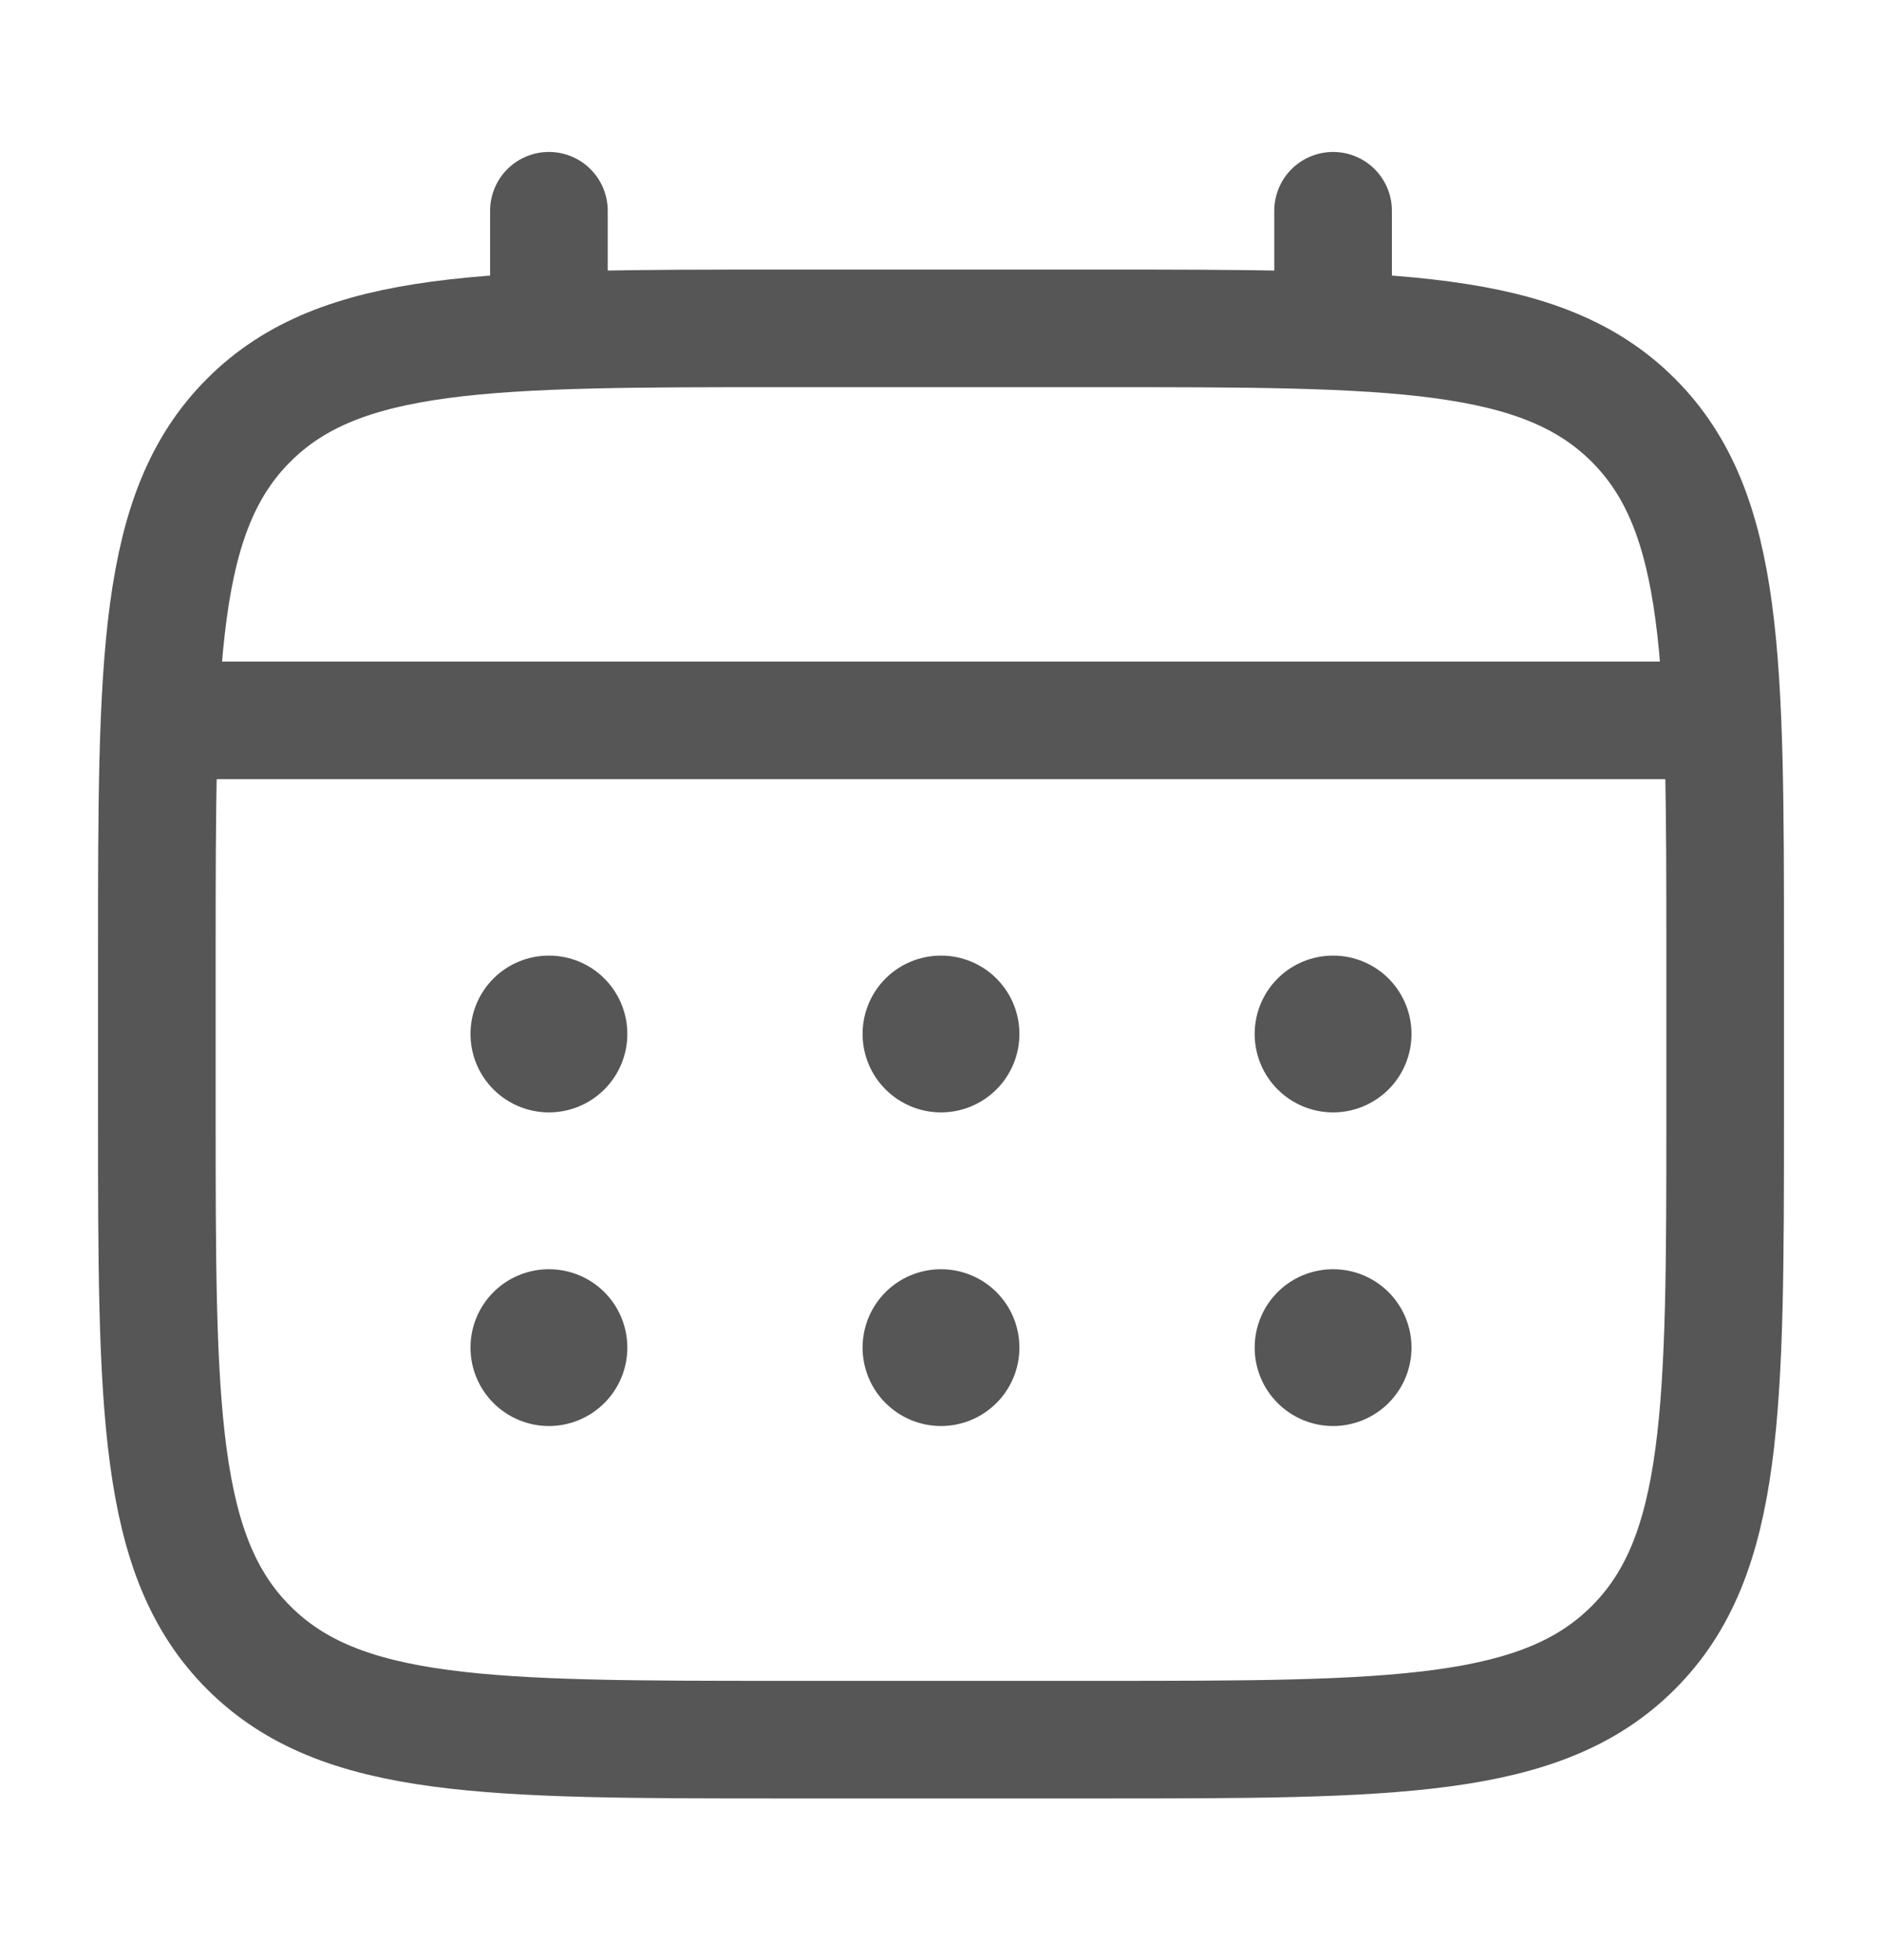
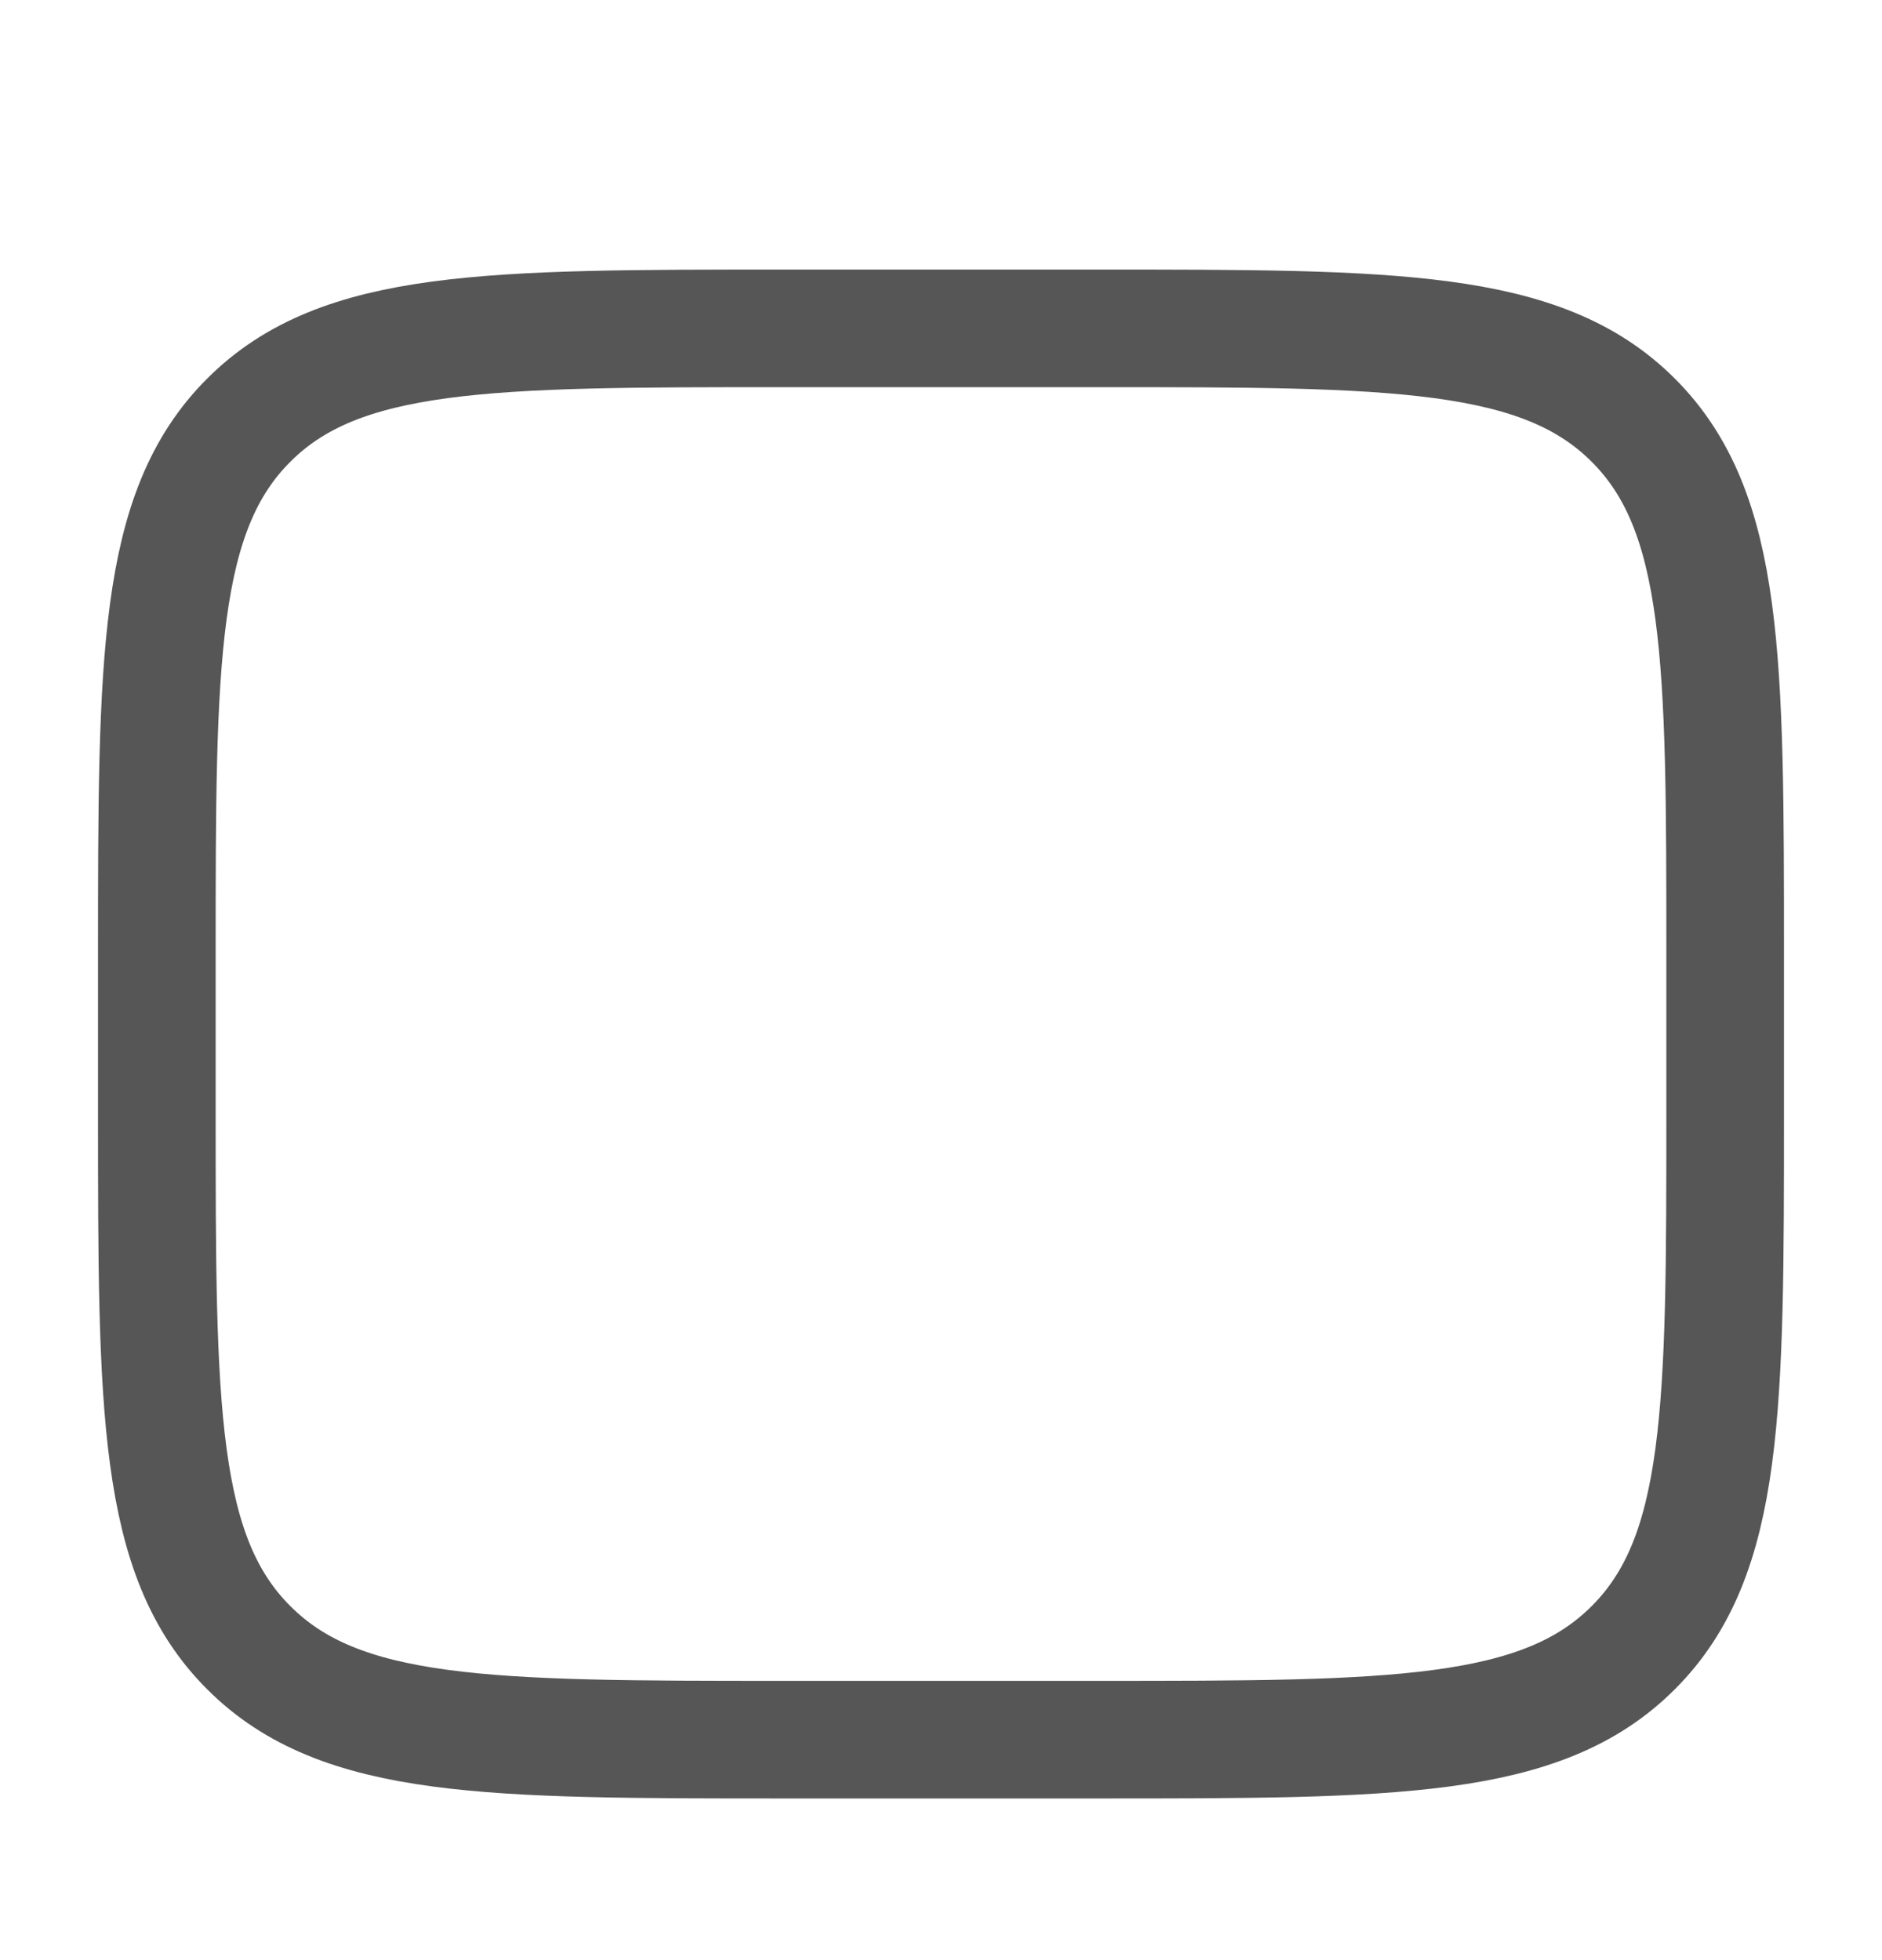
<svg xmlns="http://www.w3.org/2000/svg" width="24" height="25" viewBox="0 0 24 25" fill="none">
  <path d="M2 12.188C2 8.416 2 6.53 3.172 5.359C4.343 4.188 6.229 4.188 10 4.188H14C17.771 4.188 19.657 4.188 20.828 5.359C22 6.53 22 8.416 22 12.188V14.188C22 17.959 22 19.845 20.828 21.015C19.657 22.188 17.771 22.188 14 22.188H10C6.229 22.188 4.343 22.188 3.172 21.015C2 19.845 2 17.959 2 14.188V12.188Z" stroke="#565656" stroke-width="1.5" />
-   <path d="M7 4.188V2.688M17 4.188V2.688M2.5 9.188H21.5" stroke="#565656" stroke-width="1.5" stroke-linecap="round" />
-   <path d="M18 17.188C18 17.453 17.895 17.707 17.707 17.895C17.52 18.082 17.265 18.188 17 18.188C16.735 18.188 16.48 18.082 16.293 17.895C16.105 17.707 16 17.453 16 17.188C16 16.922 16.105 16.668 16.293 16.48C16.48 16.293 16.735 16.188 17 16.188C17.265 16.188 17.52 16.293 17.707 16.48C17.895 16.668 18 16.922 18 17.188ZM18 13.188C18 13.453 17.895 13.707 17.707 13.895C17.52 14.082 17.265 14.188 17 14.188C16.735 14.188 16.48 14.082 16.293 13.895C16.105 13.707 16 13.453 16 13.188C16 12.922 16.105 12.668 16.293 12.48C16.48 12.293 16.735 12.188 17 12.188C17.265 12.188 17.52 12.293 17.707 12.48C17.895 12.668 18 12.922 18 13.188ZM13 17.188C13 17.453 12.895 17.707 12.707 17.895C12.52 18.082 12.265 18.188 12 18.188C11.735 18.188 11.48 18.082 11.293 17.895C11.105 17.707 11 17.453 11 17.188C11 16.922 11.105 16.668 11.293 16.48C11.48 16.293 11.735 16.188 12 16.188C12.265 16.188 12.52 16.293 12.707 16.48C12.895 16.668 13 16.922 13 17.188ZM13 13.188C13 13.453 12.895 13.707 12.707 13.895C12.52 14.082 12.265 14.188 12 14.188C11.735 14.188 11.48 14.082 11.293 13.895C11.105 13.707 11 13.453 11 13.188C11 12.922 11.105 12.668 11.293 12.48C11.48 12.293 11.735 12.188 12 12.188C12.265 12.188 12.52 12.293 12.707 12.48C12.895 12.668 13 12.922 13 13.188ZM8 17.188C8 17.453 7.895 17.707 7.707 17.895C7.52 18.082 7.265 18.188 7 18.188C6.735 18.188 6.48 18.082 6.293 17.895C6.105 17.707 6 17.453 6 17.188C6 16.922 6.105 16.668 6.293 16.48C6.48 16.293 6.735 16.188 7 16.188C7.265 16.188 7.52 16.293 7.707 16.48C7.895 16.668 8 16.922 8 17.188ZM8 13.188C8 13.453 7.895 13.707 7.707 13.895C7.52 14.082 7.265 14.188 7 14.188C6.735 14.188 6.48 14.082 6.293 13.895C6.105 13.707 6 13.453 6 13.188C6 12.922 6.105 12.668 6.293 12.48C6.48 12.293 6.735 12.188 7 12.188C7.265 12.188 7.52 12.293 7.707 12.48C7.895 12.668 8 12.922 8 13.188Z" fill="#565656" />
</svg>